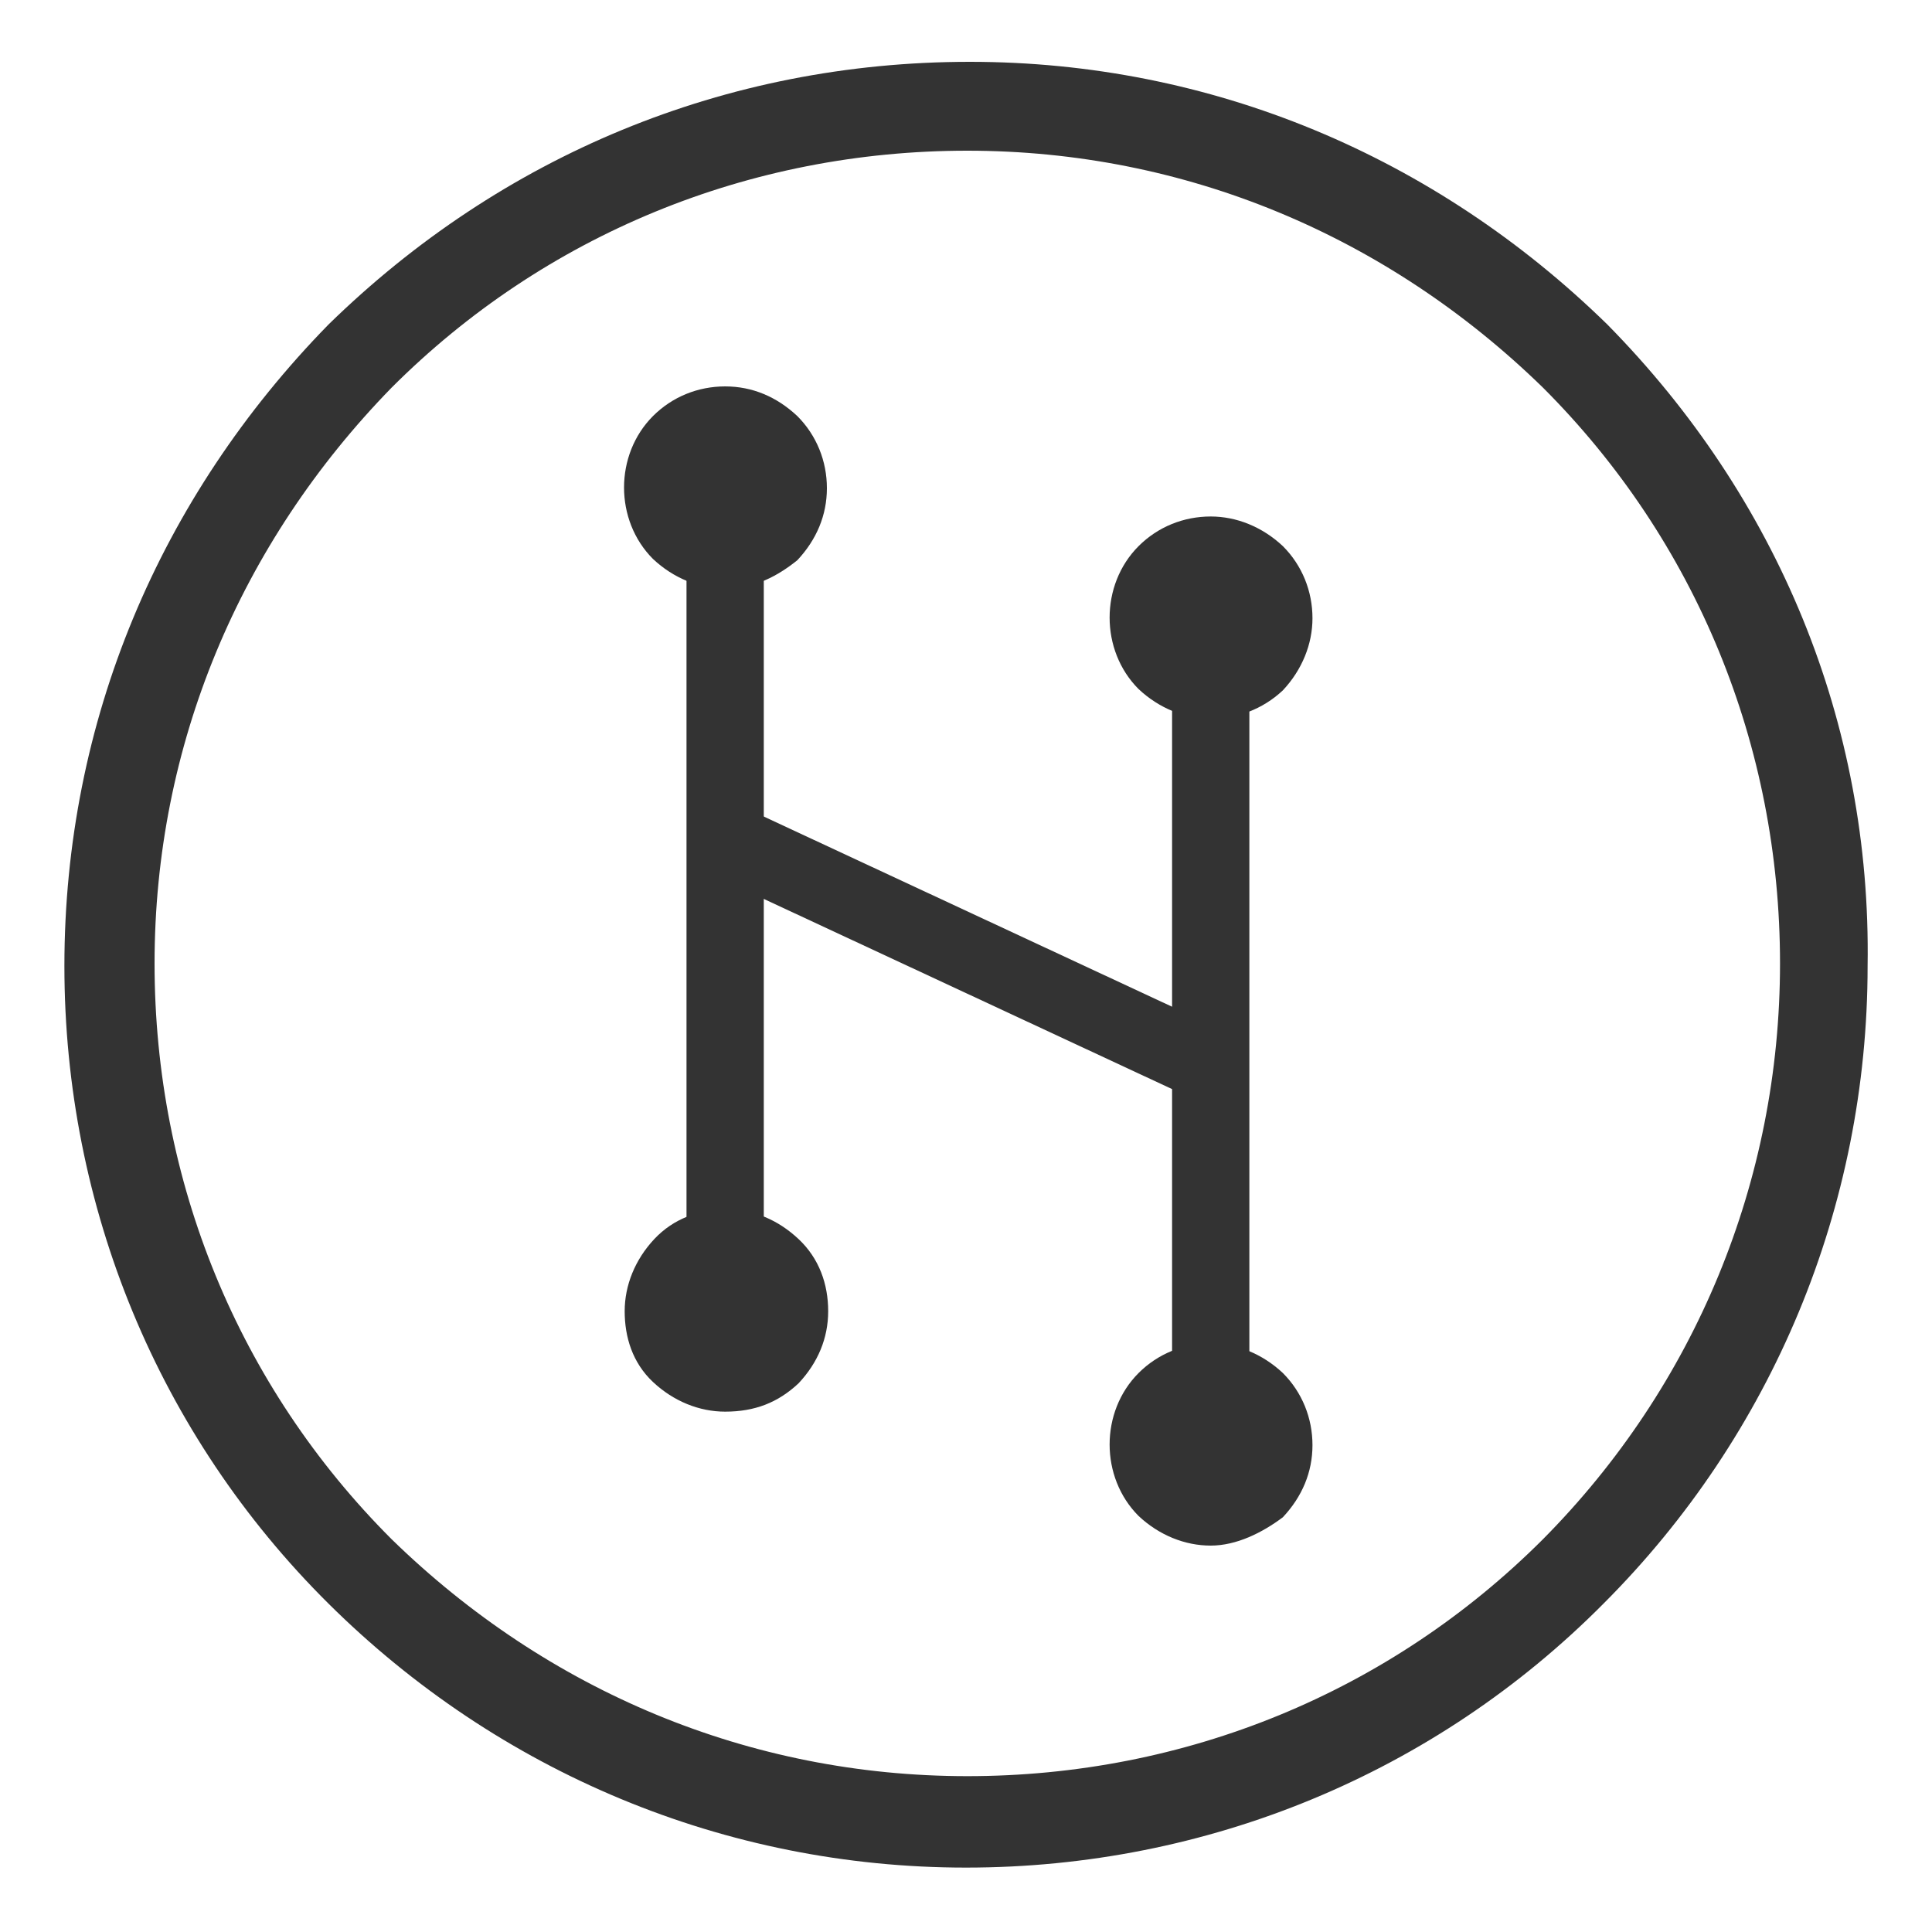
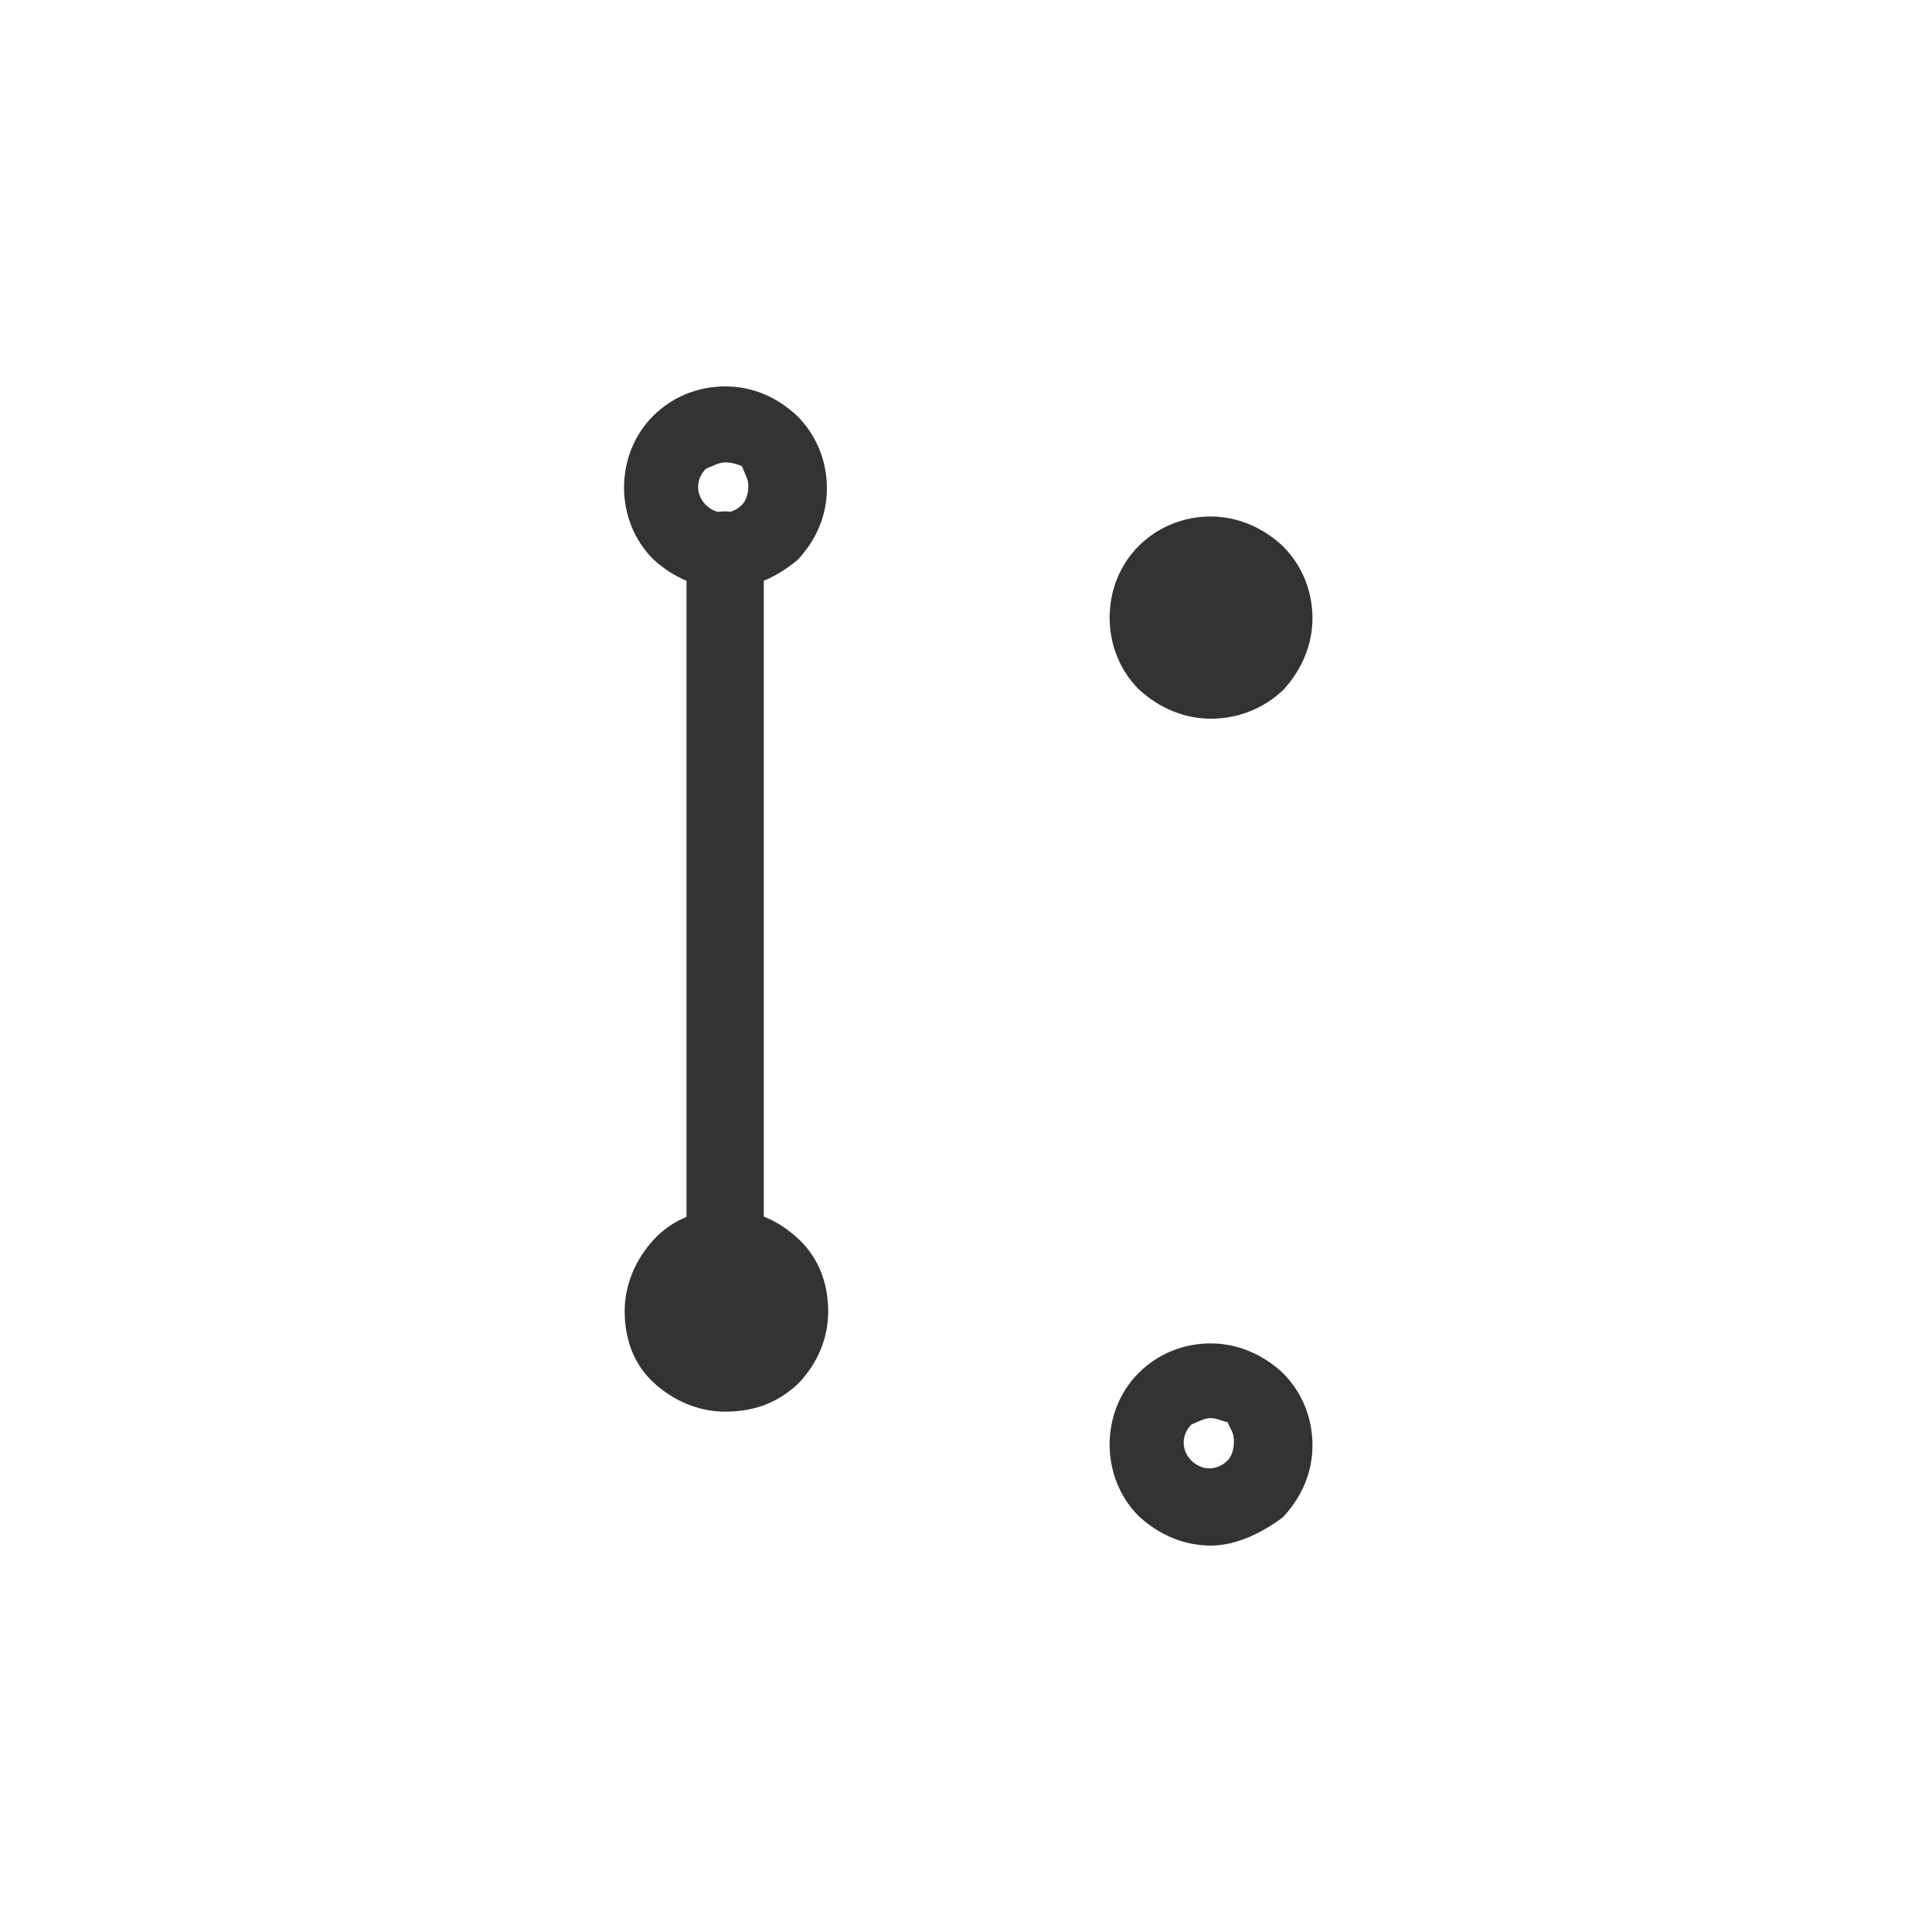
<svg xmlns="http://www.w3.org/2000/svg" xmlns:ns1="http://www.inkscape.org/namespaces/inkscape" xmlns:ns2="http://sodipodi.sourceforge.net/DTD/sodipodi-0.dtd" version="1.1" x="0px" y="0px" viewBox="0 0 150 150" enable-background="new 0 0 512 512" xml:space="preserve" id="svg2" ns1:version="0.91 r13725" ns2:docname="hifi-logo-blackish.svg" width="150" height="150">
  <defs id="defs55" />
  <ns2:namedview pagecolor="#ffffff" bordercolor="#666666" borderopacity="1" objecttolerance="10" gridtolerance="10" guidetolerance="10" ns1:pageopacity="0" ns1:pageshadow="2" ns1:window-width="1835" ns1:window-height="1057" id="namedview53" showgrid="false" ns1:zoom="2.6074563" ns1:cx="256" ns1:cy="67.100056" ns1:window-x="77" ns1:window-y="-8" ns1:window-maximized="1" ns1:current-layer="svg2" />
  <g id="Layer_1" transform="translate(-30.5,-42.2)">
    <g id="g5">
      <g id="g7">
-         <path d="M 155.3,67.4 C 141.9,54.3 124.5,47 105.8,47 86.8,47 69.4,54.3 56,67.4 42.9,80.8 35.5,98.2 35.5,117.2 c 0,18.7 7.3,36.4 20.5,49.5 13.2,13.1 30.8,20.5 49.5,20.5 18.7,0 36.4,-7.3 49.5,-20.5 13.1,-13.1 20.5,-30.8 20.5,-49.5 0.3,-18.9 -7,-36.4 -20.2,-49.8 z m -5,94.3 c -11.9,11.9 -27.8,18.4 -44.7,18.4 C 88.7,180.1 73,173.5 60.9,161.7 49,149.8 42.5,133.9 42.5,117 c 0,-16.9 6.6,-32.6 18.4,-44.7 11.9,-11.9 27.8,-18.4 44.7,-18.4 16.9,0 32.6,6.6 44.7,18.4 11.9,11.9 18.4,27.8 18.4,44.7 0,16.9 -6.6,32.8 -18.4,44.7 z" id="path9" ns1:connector-curvature="0" style="fill:#333333" />
        <g id="g11">
          <path d="m 86.8,142 c -1.5,0 -3,-1.3 -3,-3 l 0,-54.1 c 0,-1.5 1.3,-3 3,-3 1.5,0 3,1.3 3,3 l 0,54.3 c 0.1,1.5 -1.2,2.8 -3,2.8 z" id="path13" ns1:connector-curvature="0" style="fill:#333333" />
-           <path d="m 90.4,83.4 c -2,2 -5.1,2 -6.8,0 -2,-2 -2,-5.1 0,-6.8 2,-2 5.1,-2 6.8,0 2,2 2,5 0,6.8" id="path15" ns1:connector-curvature="0" style="fill:#333333" />
          <g id="g17">
            <path d="m 86.8,87.9 c -2,0 -4,-0.8 -5.6,-2.3 -3,-3 -3,-8.1 0,-11.1 1.5,-1.5 3.5,-2.3 5.6,-2.3 2.1,0 4,0.8 5.6,2.3 1.5,1.5 2.3,3.5 2.3,5.6 0,2.1 -0.8,4 -2.3,5.6 -1.5,1.2 -3.3,2.2 -5.6,2.2 z m 0,-9.8 c -0.5,0 -1,0.3 -1.5,0.5 -0.8,0.8 -0.8,2 0,2.8 0.8,0.8 2,0.8 2.8,0 0.3,-0.3 0.5,-0.8 0.5,-1.5 0,-0.5 -0.3,-1 -0.5,-1.5 -0.2,-0.1 -0.7,-0.3 -1.3,-0.3 z" id="path19" ns1:connector-curvature="0" style="fill:#333333" />
          </g>
          <path d="m 83.6,140.5 c 2,-2 5.1,-2 6.8,0 2,2 2,5.1 0,6.8 -2,2 -5.1,2 -6.8,0 -2.1,-1.8 -2.1,-4.8 0,-6.8" id="path21" ns1:connector-curvature="0" style="fill:#333333" />
          <g id="g23">
            <path d="m 86.8,151.8 c -2,0 -4,-0.8 -5.6,-2.3 C 79.6,148 79,146 79,144 c 0,-2 0.8,-4 2.3,-5.6 1.5,-1.6 3.5,-2.3 5.6,-2.3 2.1,0 4,0.8 5.6,2.3 1.6,1.5 2.3,3.5 2.3,5.6 0,2.1 -0.8,4 -2.3,5.6 -1.6,1.5 -3.4,2.2 -5.7,2.2 z m 0,-9.8 c -0.5,0 -1,0.3 -1.5,0.5 -0.3,0.3 -0.5,0.8 -0.5,1.5 0,0.5 0.3,1 0.5,1.5 0.8,0.8 2,0.8 2.8,0 0.3,-0.3 0.5,-0.8 0.5,-1.5 0,-0.5 -0.3,-1 -0.5,-1.5 -0.2,-0.3 -0.7,-0.5 -1.3,-0.5 z" id="path25" ns1:connector-curvature="0" style="fill:#333333" />
          </g>
          <g id="g27">
-             <path d="m 124.5,152.3 c -1.5,0 -3,-1.3 -3,-3 l 0,-54.3 c 0,-1.5 1.3,-3 3,-3 1.5,0 3,1.3 3,3 l 0,54.3 c 0,1.8 -1.5,3 -3,3 z" id="path29" ns1:connector-curvature="0" style="fill:#333333" />
-           </g>
+             </g>
          <path d="m 128,93.7 c -2,2 -5.1,2 -6.8,0 -2,-2 -2,-5.1 0,-6.8 2,-2 5.1,-2 6.8,0 1.8,1.8 1.8,4.8 0,6.8" id="path31" ns1:connector-curvature="0" style="fill:#333333" />
          <g id="g33">
            <path d="m 124.5,98 c -2,0 -4,-0.8 -5.6,-2.3 -3,-3 -3,-8.1 0,-11.1 1.5,-1.5 3.5,-2.3 5.6,-2.3 2,0 4,0.8 5.6,2.3 1.5,1.5 2.3,3.5 2.3,5.6 0,2 -0.8,4 -2.3,5.6 -1.6,1.5 -3.6,2.2 -5.6,2.2 z m 0,-9.8 c -0.5,0 -1,0.3 -1.5,0.5 -0.8,0.8 -0.8,2 0,2.8 0.8,0.8 2,0.8 2.8,0 0.3,-0.3 0.5,-0.8 0.5,-1.5 0,-0.5 -0.3,-1 -0.5,-1.5 -0.3,-0.1 -0.8,-0.3 -1.3,-0.3 z" id="path35" ns1:connector-curvature="0" style="fill:#333333" />
          </g>
          <g id="g37">
            <path d="m 124.5,162.2 c -2,0 -4,-0.8 -5.6,-2.3 -3,-3 -3,-8.1 0,-11.1 1.5,-1.5 3.5,-2.3 5.6,-2.3 2,0 4,0.8 5.6,2.3 1.5,1.5 2.3,3.5 2.3,5.6 0,2.1 -0.8,4 -2.3,5.6 -1.6,1.2 -3.6,2.2 -5.6,2.2 z m 0,-9.9 c -0.5,0 -1,0.3 -1.5,0.5 -0.8,0.8 -0.8,2 0,2.8 0.8,0.8 2,0.8 2.8,0 0.3,-0.3 0.5,-0.8 0.5,-1.5 0,-0.7 -0.3,-1 -0.5,-1.5 -0.3,0 -0.8,-0.3 -1.3,-0.3 z" id="path39" ns1:connector-curvature="0" style="fill:#333333" />
          </g>
-           <path d="m 121,150.8 c 2,-2 5.1,-2 6.8,0 2,2 2,5.1 0,6.8 -2,2 -5.1,2 -6.8,0 -1.8,-1.7 -1.8,-5 0,-6.8" id="path41" ns1:connector-curvature="0" style="fill:#333333" />
          <g id="g43">
-             <rect x="85.1" y="113.2" transform="matrix(-0.906,-0.422,0.422,-0.906,152.672,266.086)" width="41.4" height="5.8" id="rect45" style="fill:#333333" />
-           </g>
+             </g>
        </g>
      </g>
    </g>
  </g>
  <g id="Layer_2_copy" display="none" style="display:none" transform="translate(0,-362)">
    <path display="inline" d="m 500,511.5 -488,0 c -6.6,0 -12,-5.4 -12,-12 l 0,-168 c 0,-6.6 5.4,-12 12,-12 l 488,0 c 6.6,0 12,5.4 12,12 l 0,168 c 0,6.6 -5.4,12 -12,12 z" id="path48" ns1:connector-curvature="0" style="display:inline;fill:#ffffff" />
    <g id="Layer_2" display="inline" style="display:inline">
      <path d="M 500,384 12,384 C 5.4,384 0,378.6 0,372 L 0,12 C 0,5.4 5.4,0 12,0 l 488,0 c 6.6,0 12,5.4 12,12 l 0,360 c 0,6.6 -5.4,12 -12,12 z" id="path51" ns1:connector-curvature="0" style="fill:#368db0" />
    </g>
  </g>
</svg>